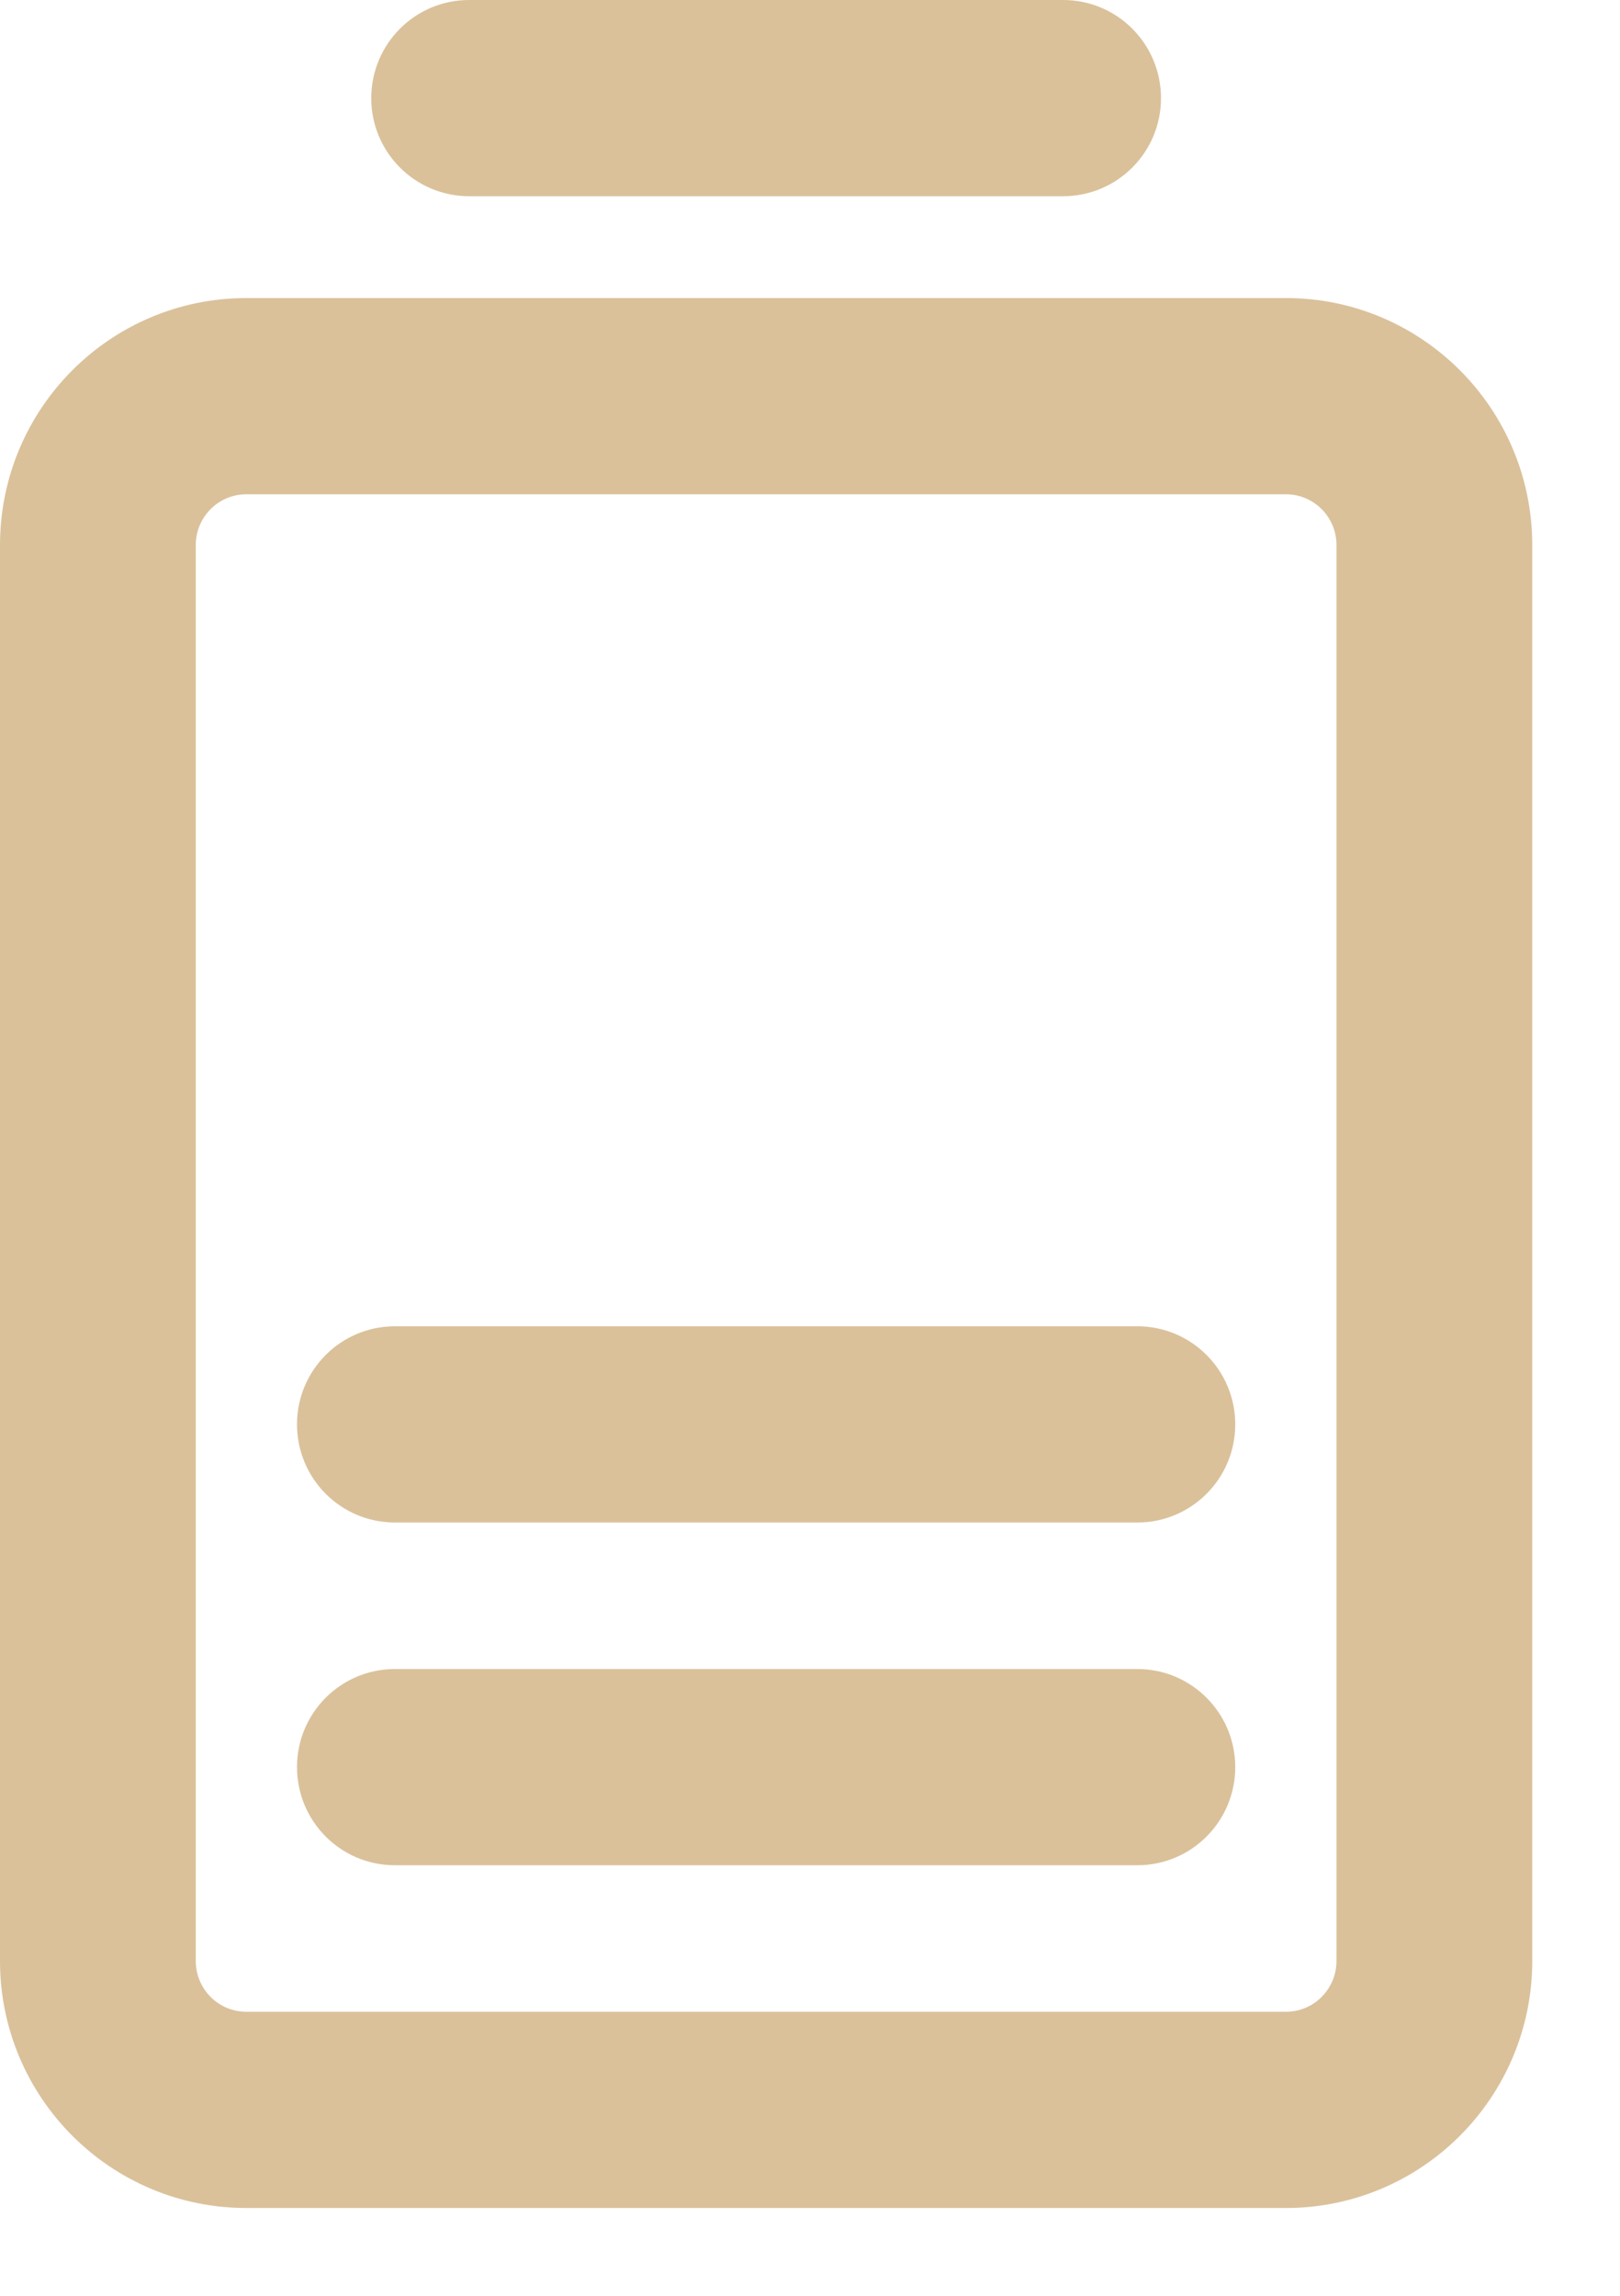
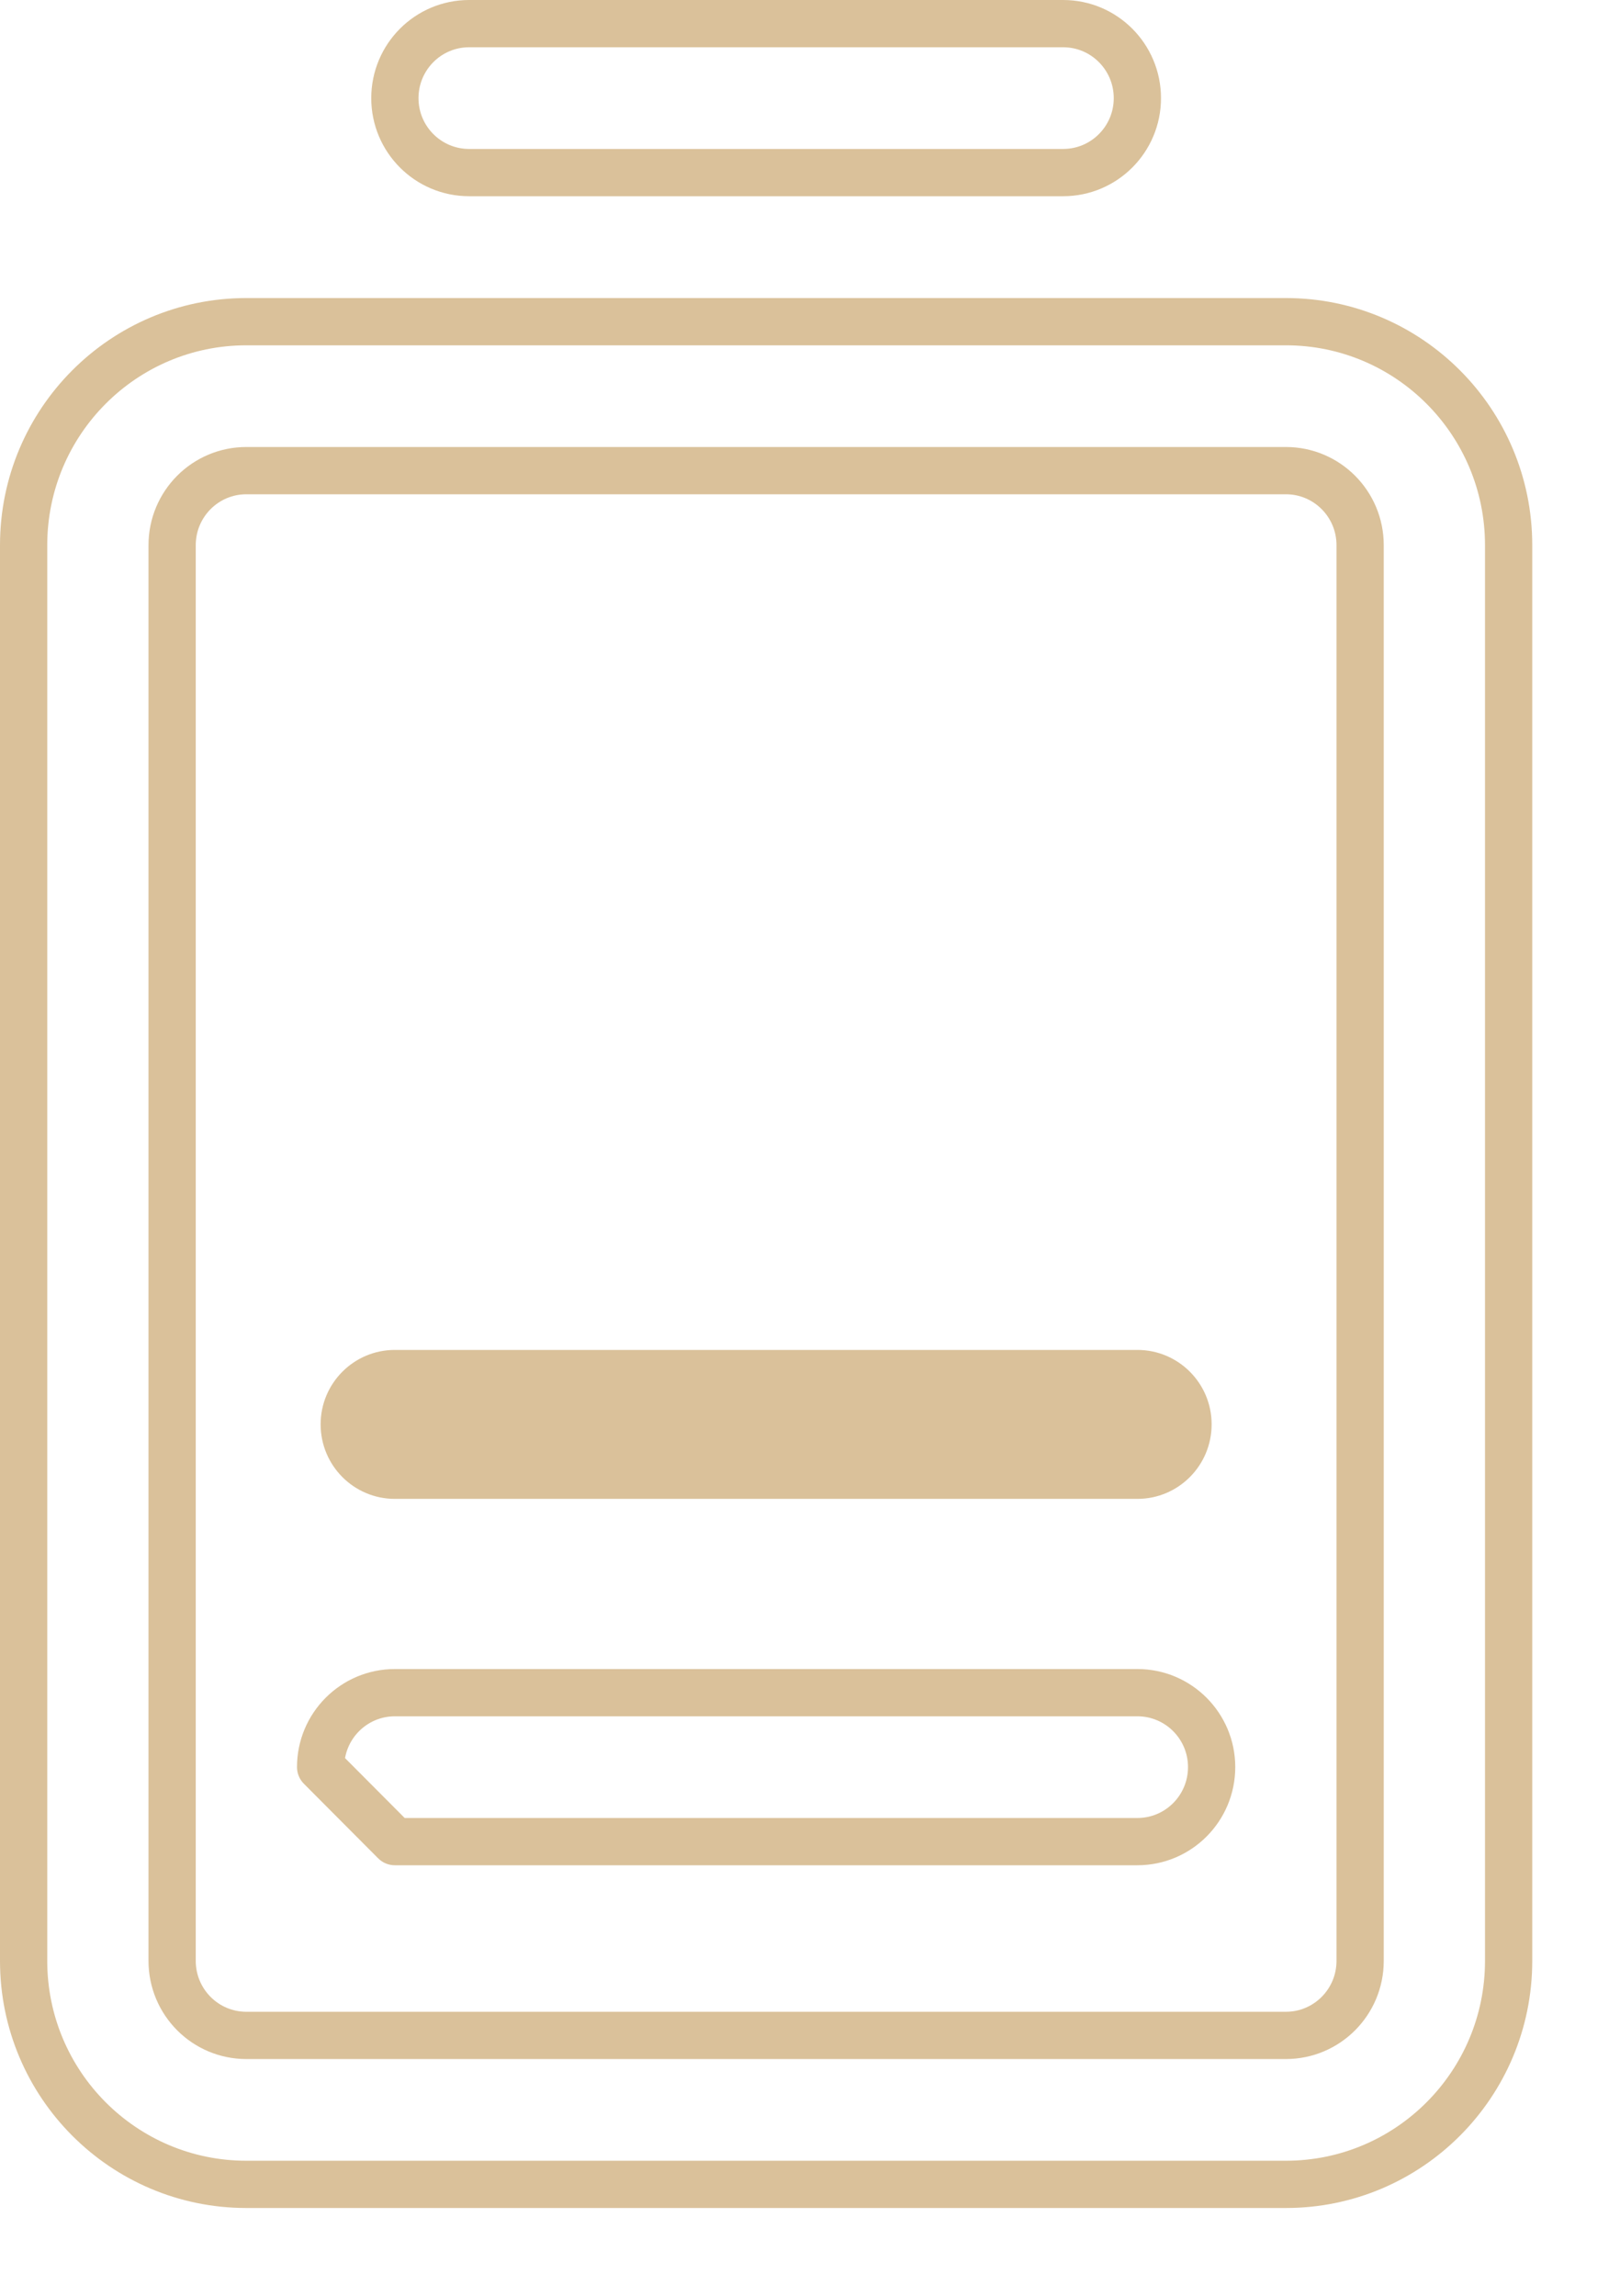
<svg xmlns="http://www.w3.org/2000/svg" width="12" height="17" viewBox="0 0 12 17" fill="none">
-   <path fill-rule="evenodd" clip-rule="evenodd" d="M2.925 0.727C2.925 0.422 3.171 0.175 3.475 0.175L7.875 0.175C8.179 0.175 8.425 0.422 8.425 0.727C8.425 1.031 8.179 1.278 7.875 1.278L3.475 1.278C3.171 1.278 2.925 1.031 2.925 0.727Z" fill="#DAC19A" />
-   <path fill-rule="evenodd" clip-rule="evenodd" d="M1.825 3.485C1.521 3.485 1.275 3.732 1.275 4.037L1.275 14.52C1.275 14.825 1.521 15.072 1.825 15.072H9.525C9.829 15.072 10.075 14.825 10.075 14.52L10.075 4.037C10.075 3.732 9.829 3.485 9.525 3.485L1.825 3.485ZM0.175 4.037C0.175 3.123 0.914 2.382 1.825 2.382L9.525 2.382C10.436 2.382 11.175 3.123 11.175 4.037L11.175 14.52C11.175 15.434 10.436 16.175 9.525 16.175H1.825C0.914 16.175 0.175 15.434 0.175 14.52L0.175 4.037Z" fill="#DAC19A" />
  <path fill-rule="evenodd" clip-rule="evenodd" d="M2.375 10.547C2.375 10.243 2.621 9.996 2.925 9.996L8.425 9.996C8.729 9.996 8.975 10.243 8.975 10.547C8.975 10.852 8.729 11.099 8.425 11.099L2.925 11.099C2.621 11.099 2.375 10.852 2.375 10.547Z" fill="#DAC19A" />
-   <path fill-rule="evenodd" clip-rule="evenodd" d="M2.375 13.085C2.375 12.781 2.621 12.534 2.925 12.534H8.425C8.729 12.534 8.975 12.781 8.975 13.085C8.975 13.39 8.729 13.637 8.425 13.637H2.925C2.621 13.637 2.375 13.39 2.375 13.085Z" fill="#DAC19A" />
  <path fill-rule="evenodd" clip-rule="evenodd" d="M2.925 0.727C2.925 0.422 3.171 0.175 3.475 0.175L7.875 0.175C8.179 0.175 8.425 0.422 8.425 0.727C8.425 1.031 8.179 1.278 7.875 1.278L3.475 1.278C3.171 1.278 2.925 1.031 2.925 0.727Z" stroke="#DAC19A" stroke-width="0.35" stroke-linecap="round" stroke-linejoin="round" />
  <path fill-rule="evenodd" clip-rule="evenodd" d="M1.825 3.485C1.521 3.485 1.275 3.732 1.275 4.037L1.275 14.52C1.275 14.825 1.521 15.072 1.825 15.072H9.525C9.829 15.072 10.075 14.825 10.075 14.52L10.075 4.037C10.075 3.732 9.829 3.485 9.525 3.485L1.825 3.485ZM0.175 4.037C0.175 3.123 0.914 2.382 1.825 2.382L9.525 2.382C10.436 2.382 11.175 3.123 11.175 4.037L11.175 14.52C11.175 15.434 10.436 16.175 9.525 16.175H1.825C0.914 16.175 0.175 15.434 0.175 14.52L0.175 4.037Z" stroke="#DAC19A" stroke-width="0.35" stroke-linecap="round" stroke-linejoin="round" />
-   <path fill-rule="evenodd" clip-rule="evenodd" d="M2.375 10.547C2.375 10.243 2.621 9.996 2.925 9.996L8.425 9.996C8.729 9.996 8.975 10.243 8.975 10.547C8.975 10.852 8.729 11.099 8.425 11.099L2.925 11.099C2.621 11.099 2.375 10.852 2.375 10.547Z" stroke="#DAC19A" stroke-width="0.35" stroke-linecap="round" stroke-linejoin="round" />
-   <path fill-rule="evenodd" clip-rule="evenodd" d="M2.375 13.085C2.375 12.781 2.621 12.534 2.925 12.534H8.425C8.729 12.534 8.975 12.781 8.975 13.085C8.975 13.39 8.729 13.637 8.425 13.637H2.925C2.621 13.637 2.375 13.39 2.375 13.085Z" stroke="#DAC19A" stroke-width="0.35" stroke-linecap="round" stroke-linejoin="round" />
+   <path fill-rule="evenodd" clip-rule="evenodd" d="M2.375 13.085C2.375 12.781 2.621 12.534 2.925 12.534H8.425C8.729 12.534 8.975 12.781 8.975 13.085C8.975 13.39 8.729 13.637 8.425 13.637H2.925Z" stroke="#DAC19A" stroke-width="0.35" stroke-linecap="round" stroke-linejoin="round" />
</svg>